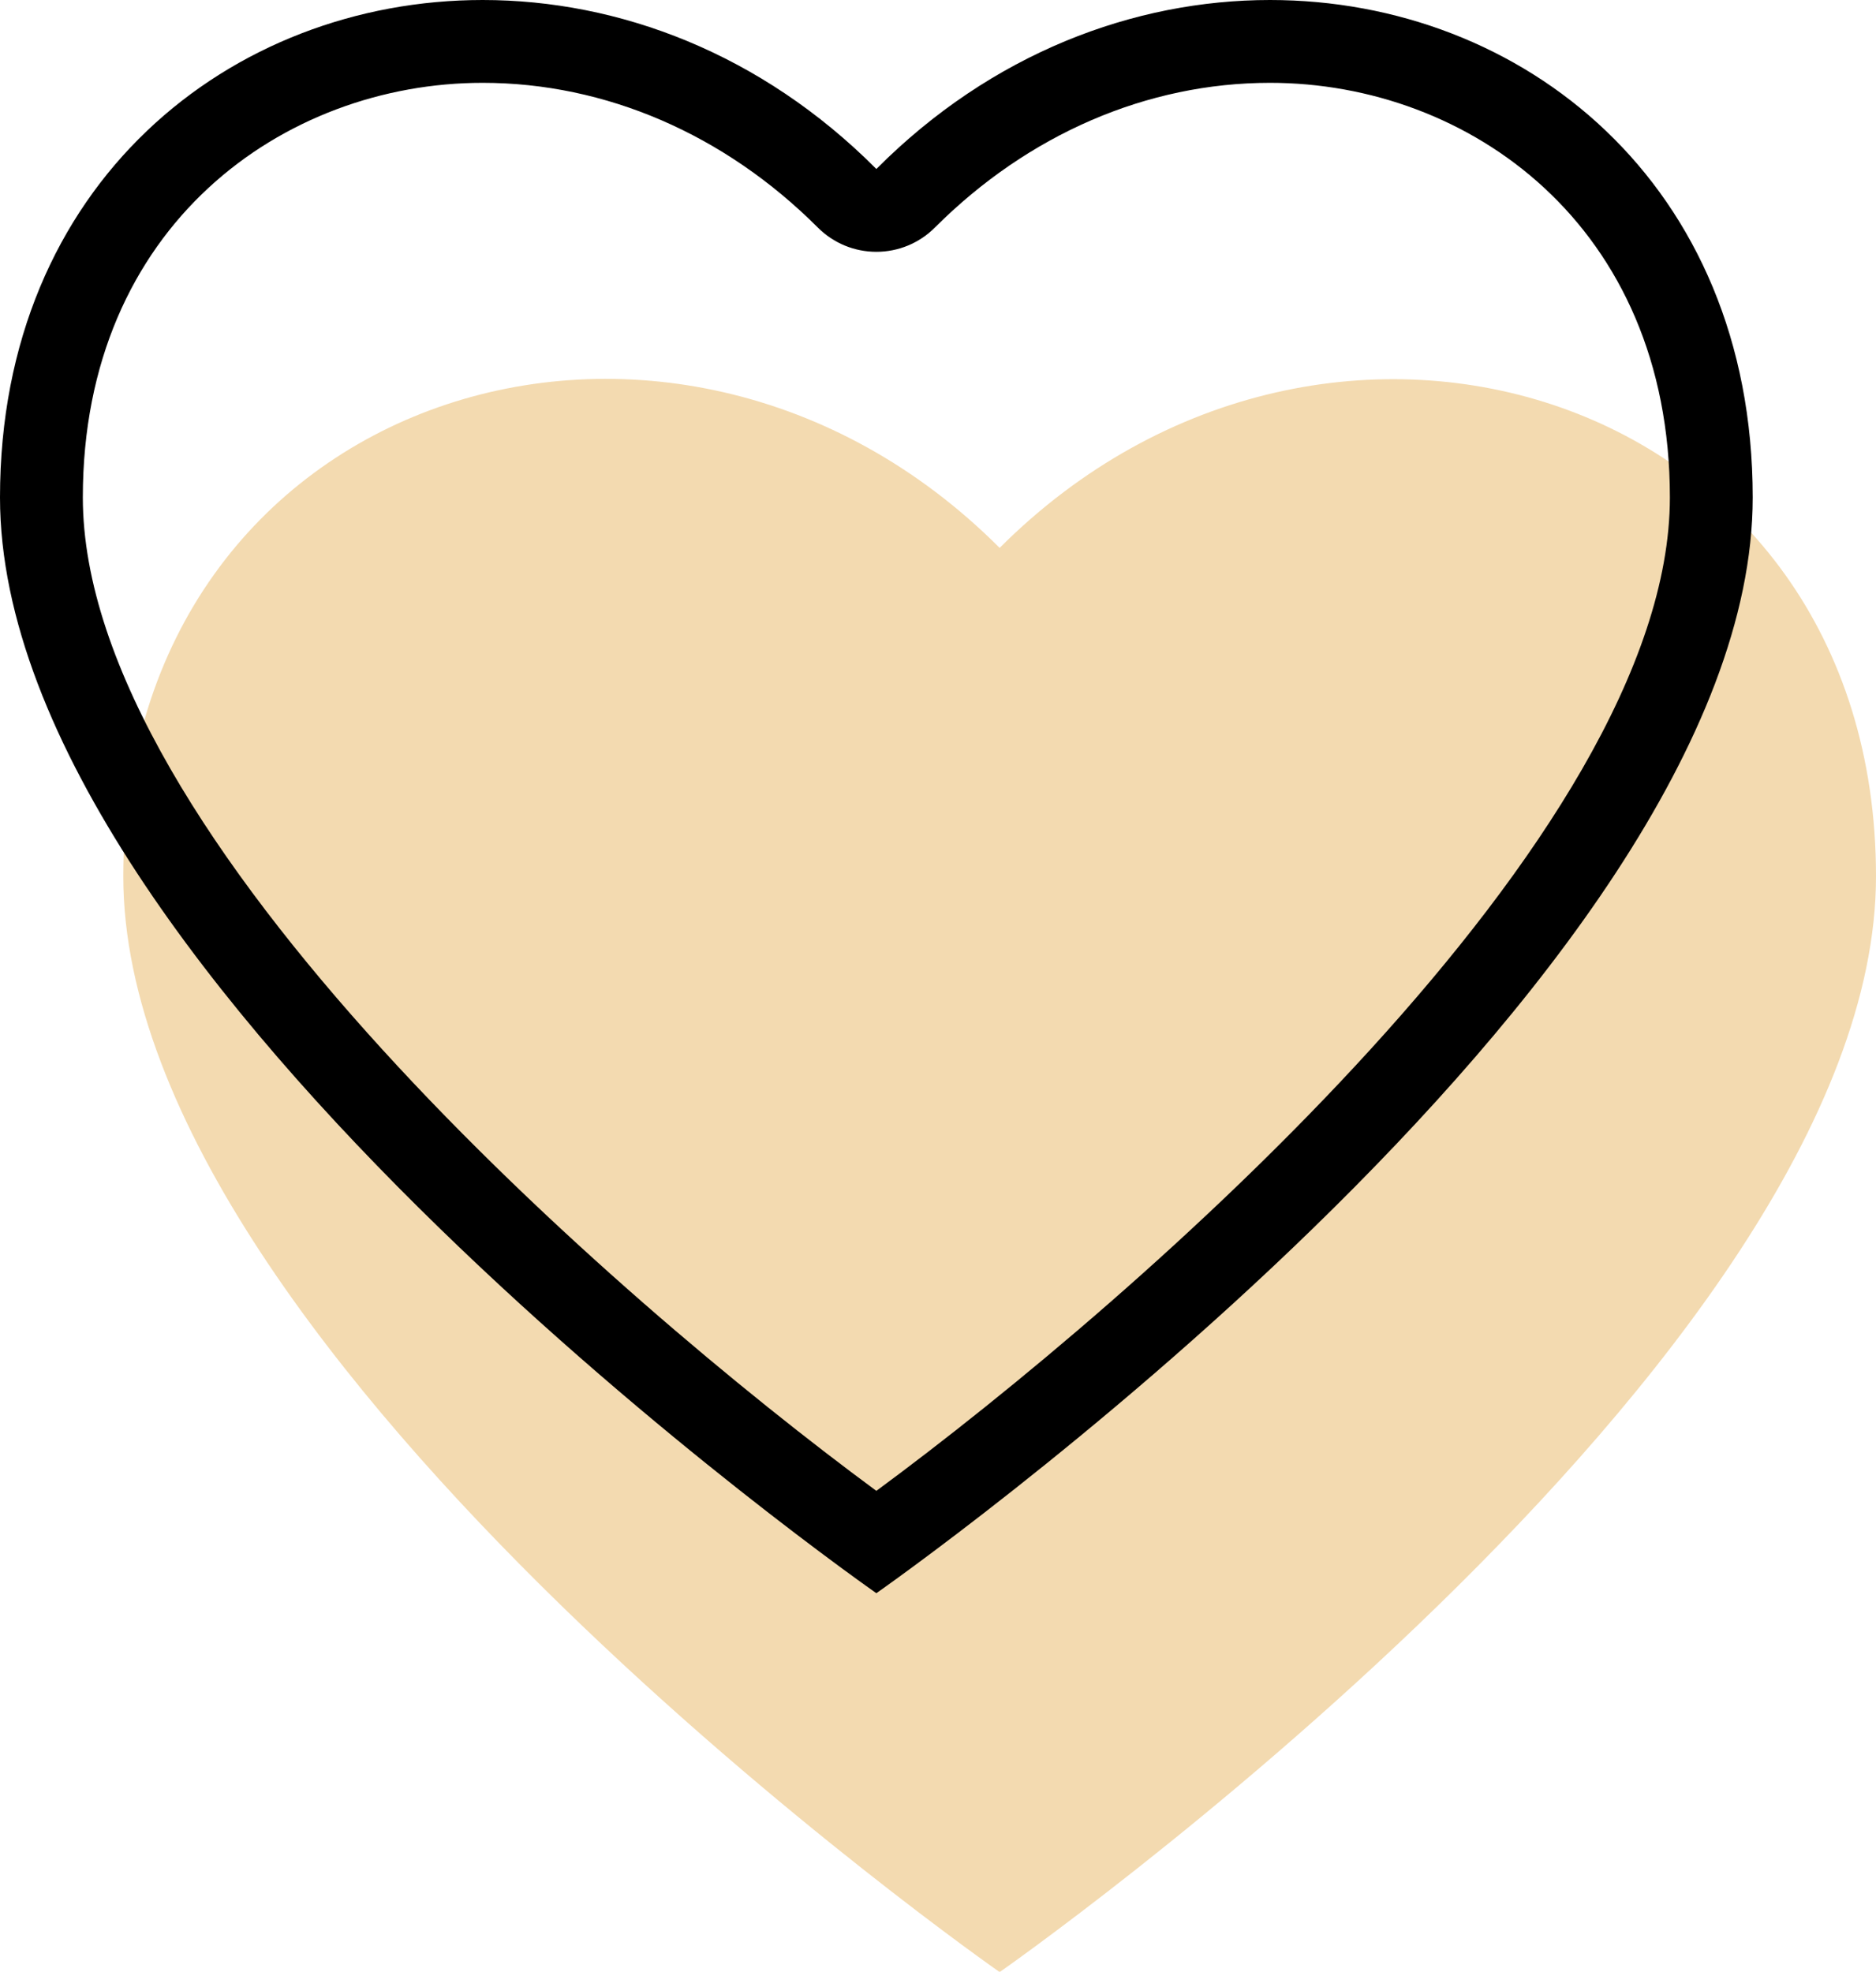
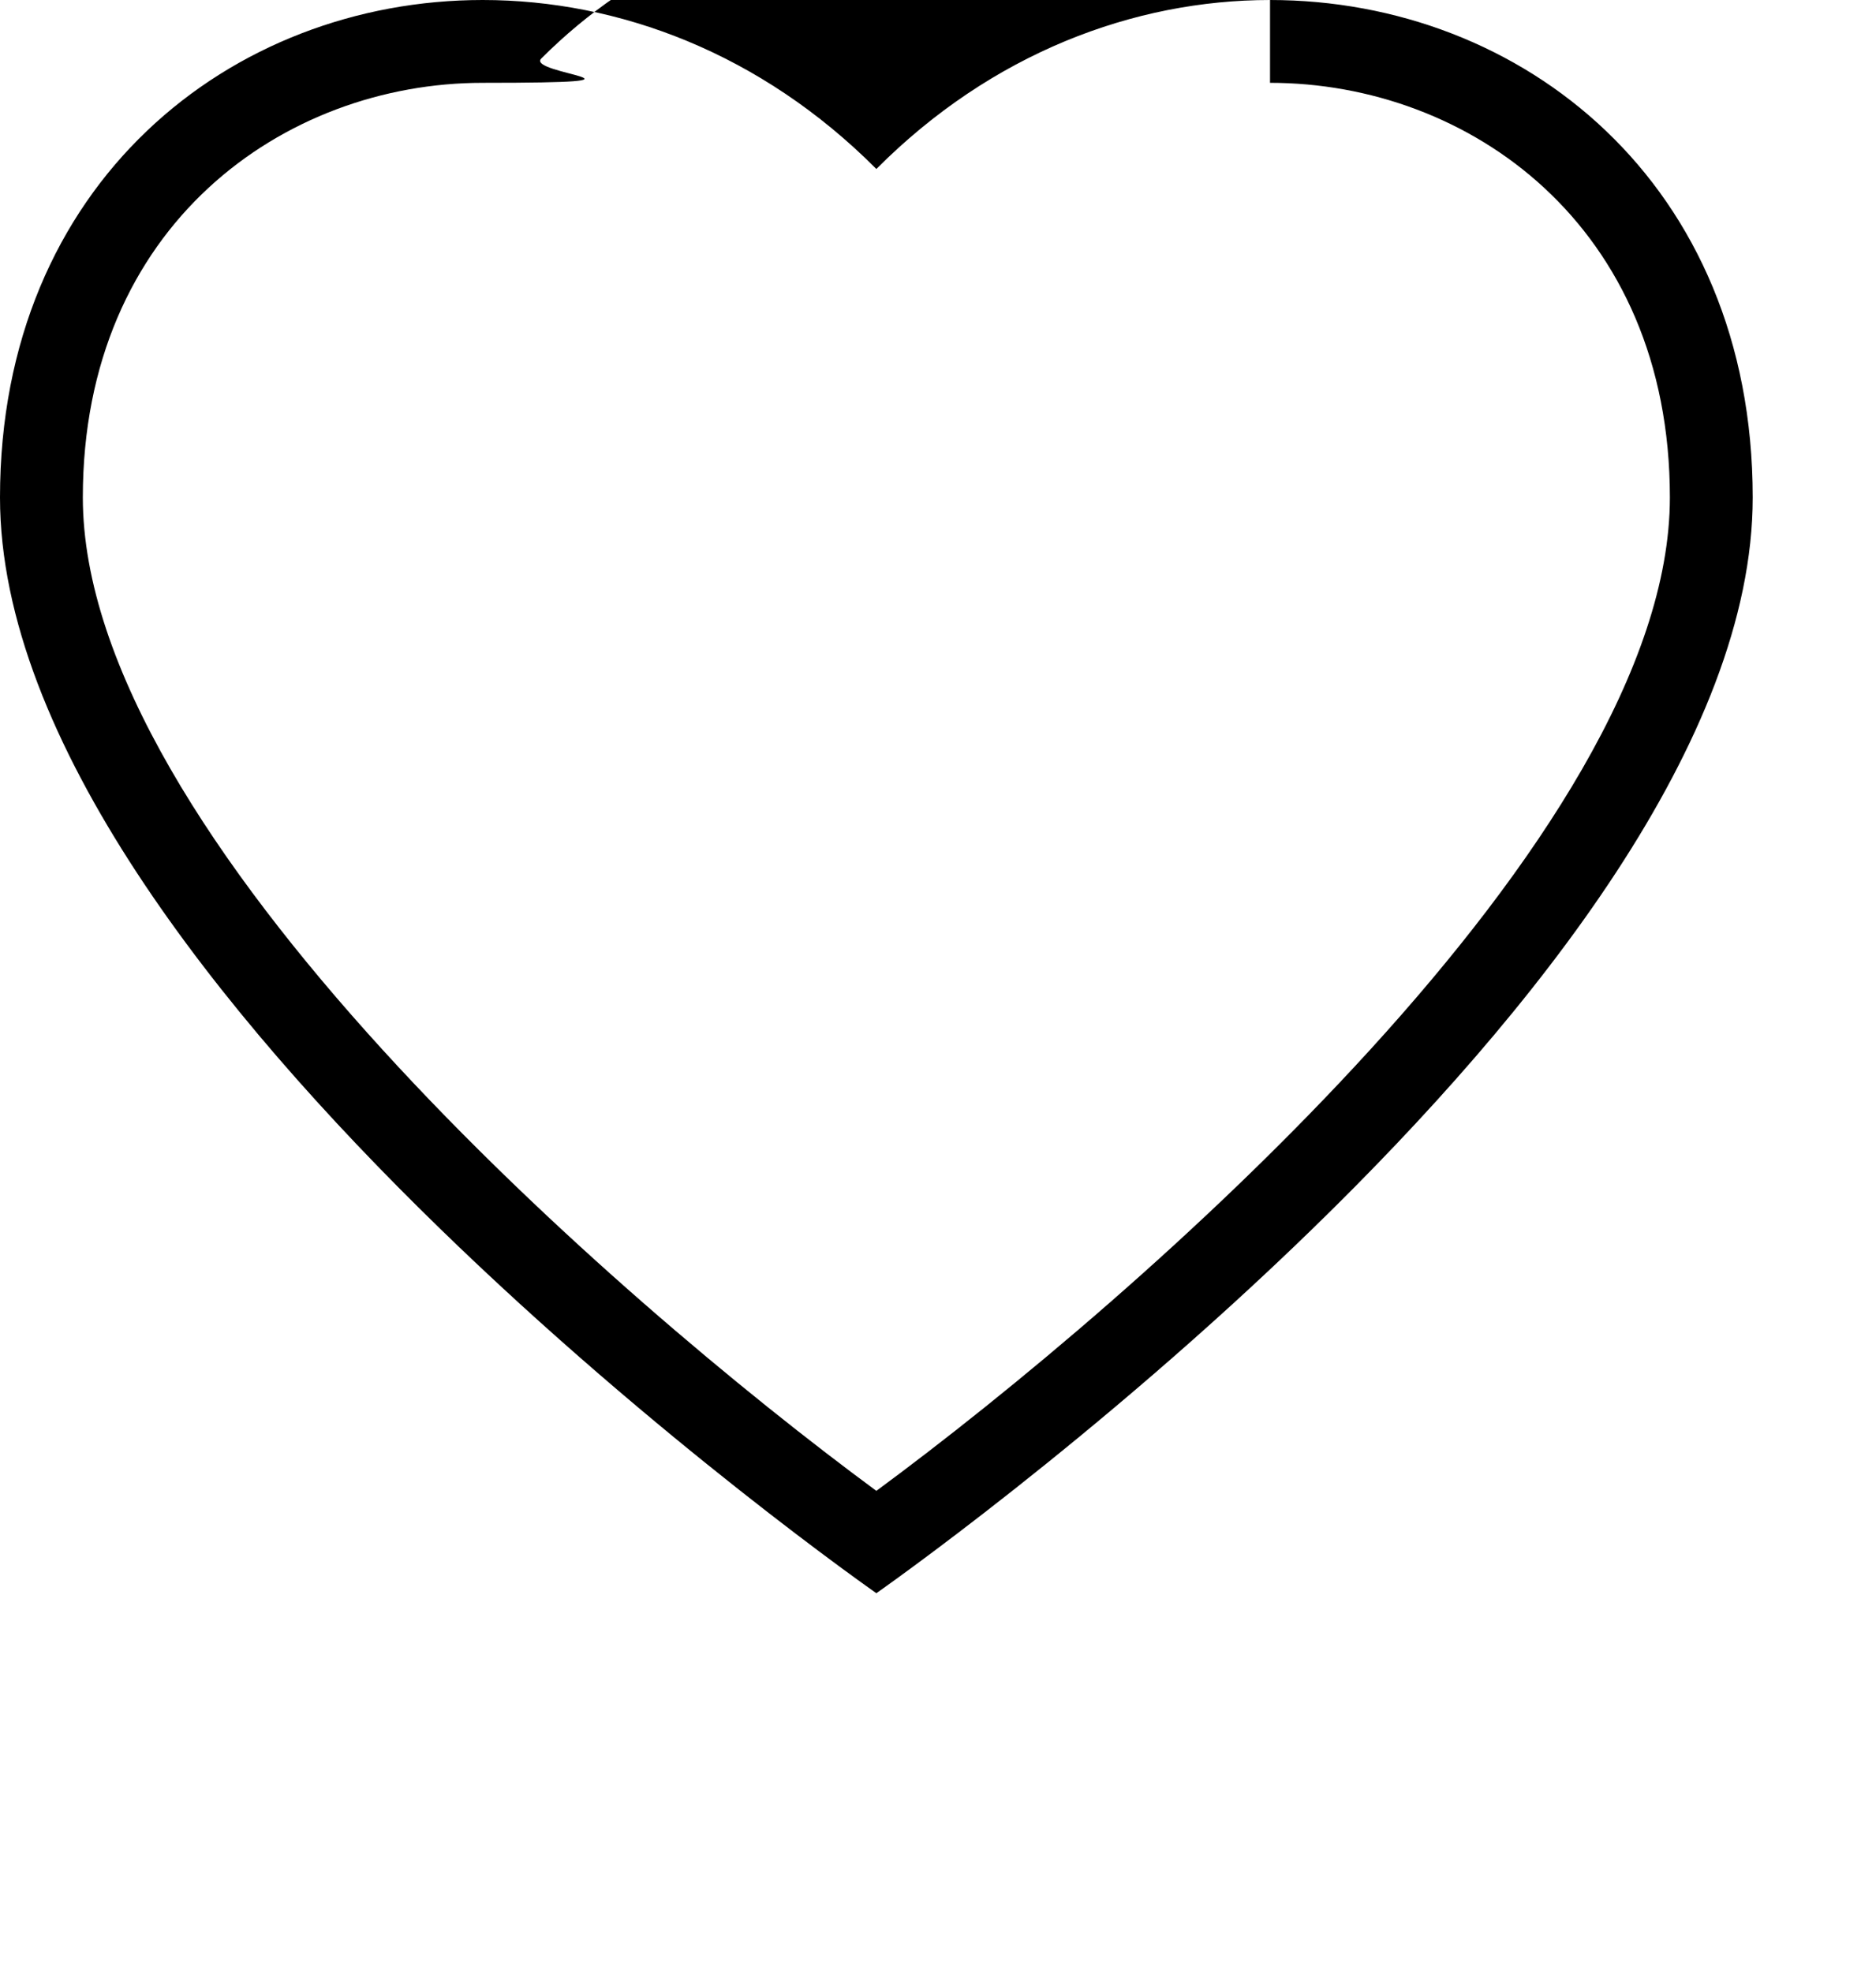
<svg xmlns="http://www.w3.org/2000/svg" id="_レイヤー_2" viewBox="0 0 39.41 41.42">
  <g id="_メイン">
-     <path d="M39.41,18.41c0,10.17-18.41,23.02-18.41,23.02,0,0-18.41-12.85-18.41-23.02s11.51-13.81,18.41-6.9c6.9-6.9,18.41-3.26,18.41,6.9Z" style="fill:#f3dab0; stroke-width:0px;" />
-     <path d="M26.68,0v1.74h0c4.17,0,8.4,2.99,8.4,8.71,0,7.12-11.23,16.86-16.67,20.87C12.97,27.31,1.74,17.57,1.74,10.45,1.74,4.73,5.97,1.74,10.14,1.74c2.58,0,5.08,1.08,7.04,3.04.33.33.77.51,1.23.51s.9-.18,1.23-.51c1.96-1.96,4.46-3.04,7.04-3.04V0M26.68,0c-2.86,0-5.85,1.12-8.27,3.55C15.99,1.12,13,0,10.14,0,4.85,0,0,3.85,0,10.45c0,10.17,18.41,23.02,18.41,23.02,0,0,18.41-12.85,18.41-23.02C36.82,3.85,31.98,0,26.68,0h0Z" style="fill:#000; stroke-width:0px;" />
+     <path d="M26.68,0v1.74h0c4.17,0,8.4,2.99,8.4,8.71,0,7.12-11.23,16.86-16.67,20.87C12.97,27.31,1.74,17.57,1.74,10.45,1.74,4.73,5.97,1.74,10.14,1.74s.9-.18,1.23-.51c1.96-1.96,4.46-3.04,7.04-3.04V0M26.68,0c-2.86,0-5.85,1.12-8.27,3.55C15.99,1.12,13,0,10.14,0,4.85,0,0,3.85,0,10.45c0,10.17,18.41,23.02,18.41,23.02,0,0,18.41-12.85,18.41-23.02C36.82,3.85,31.98,0,26.68,0h0Z" style="fill:#000; stroke-width:0px;" />
  </g>
</svg>